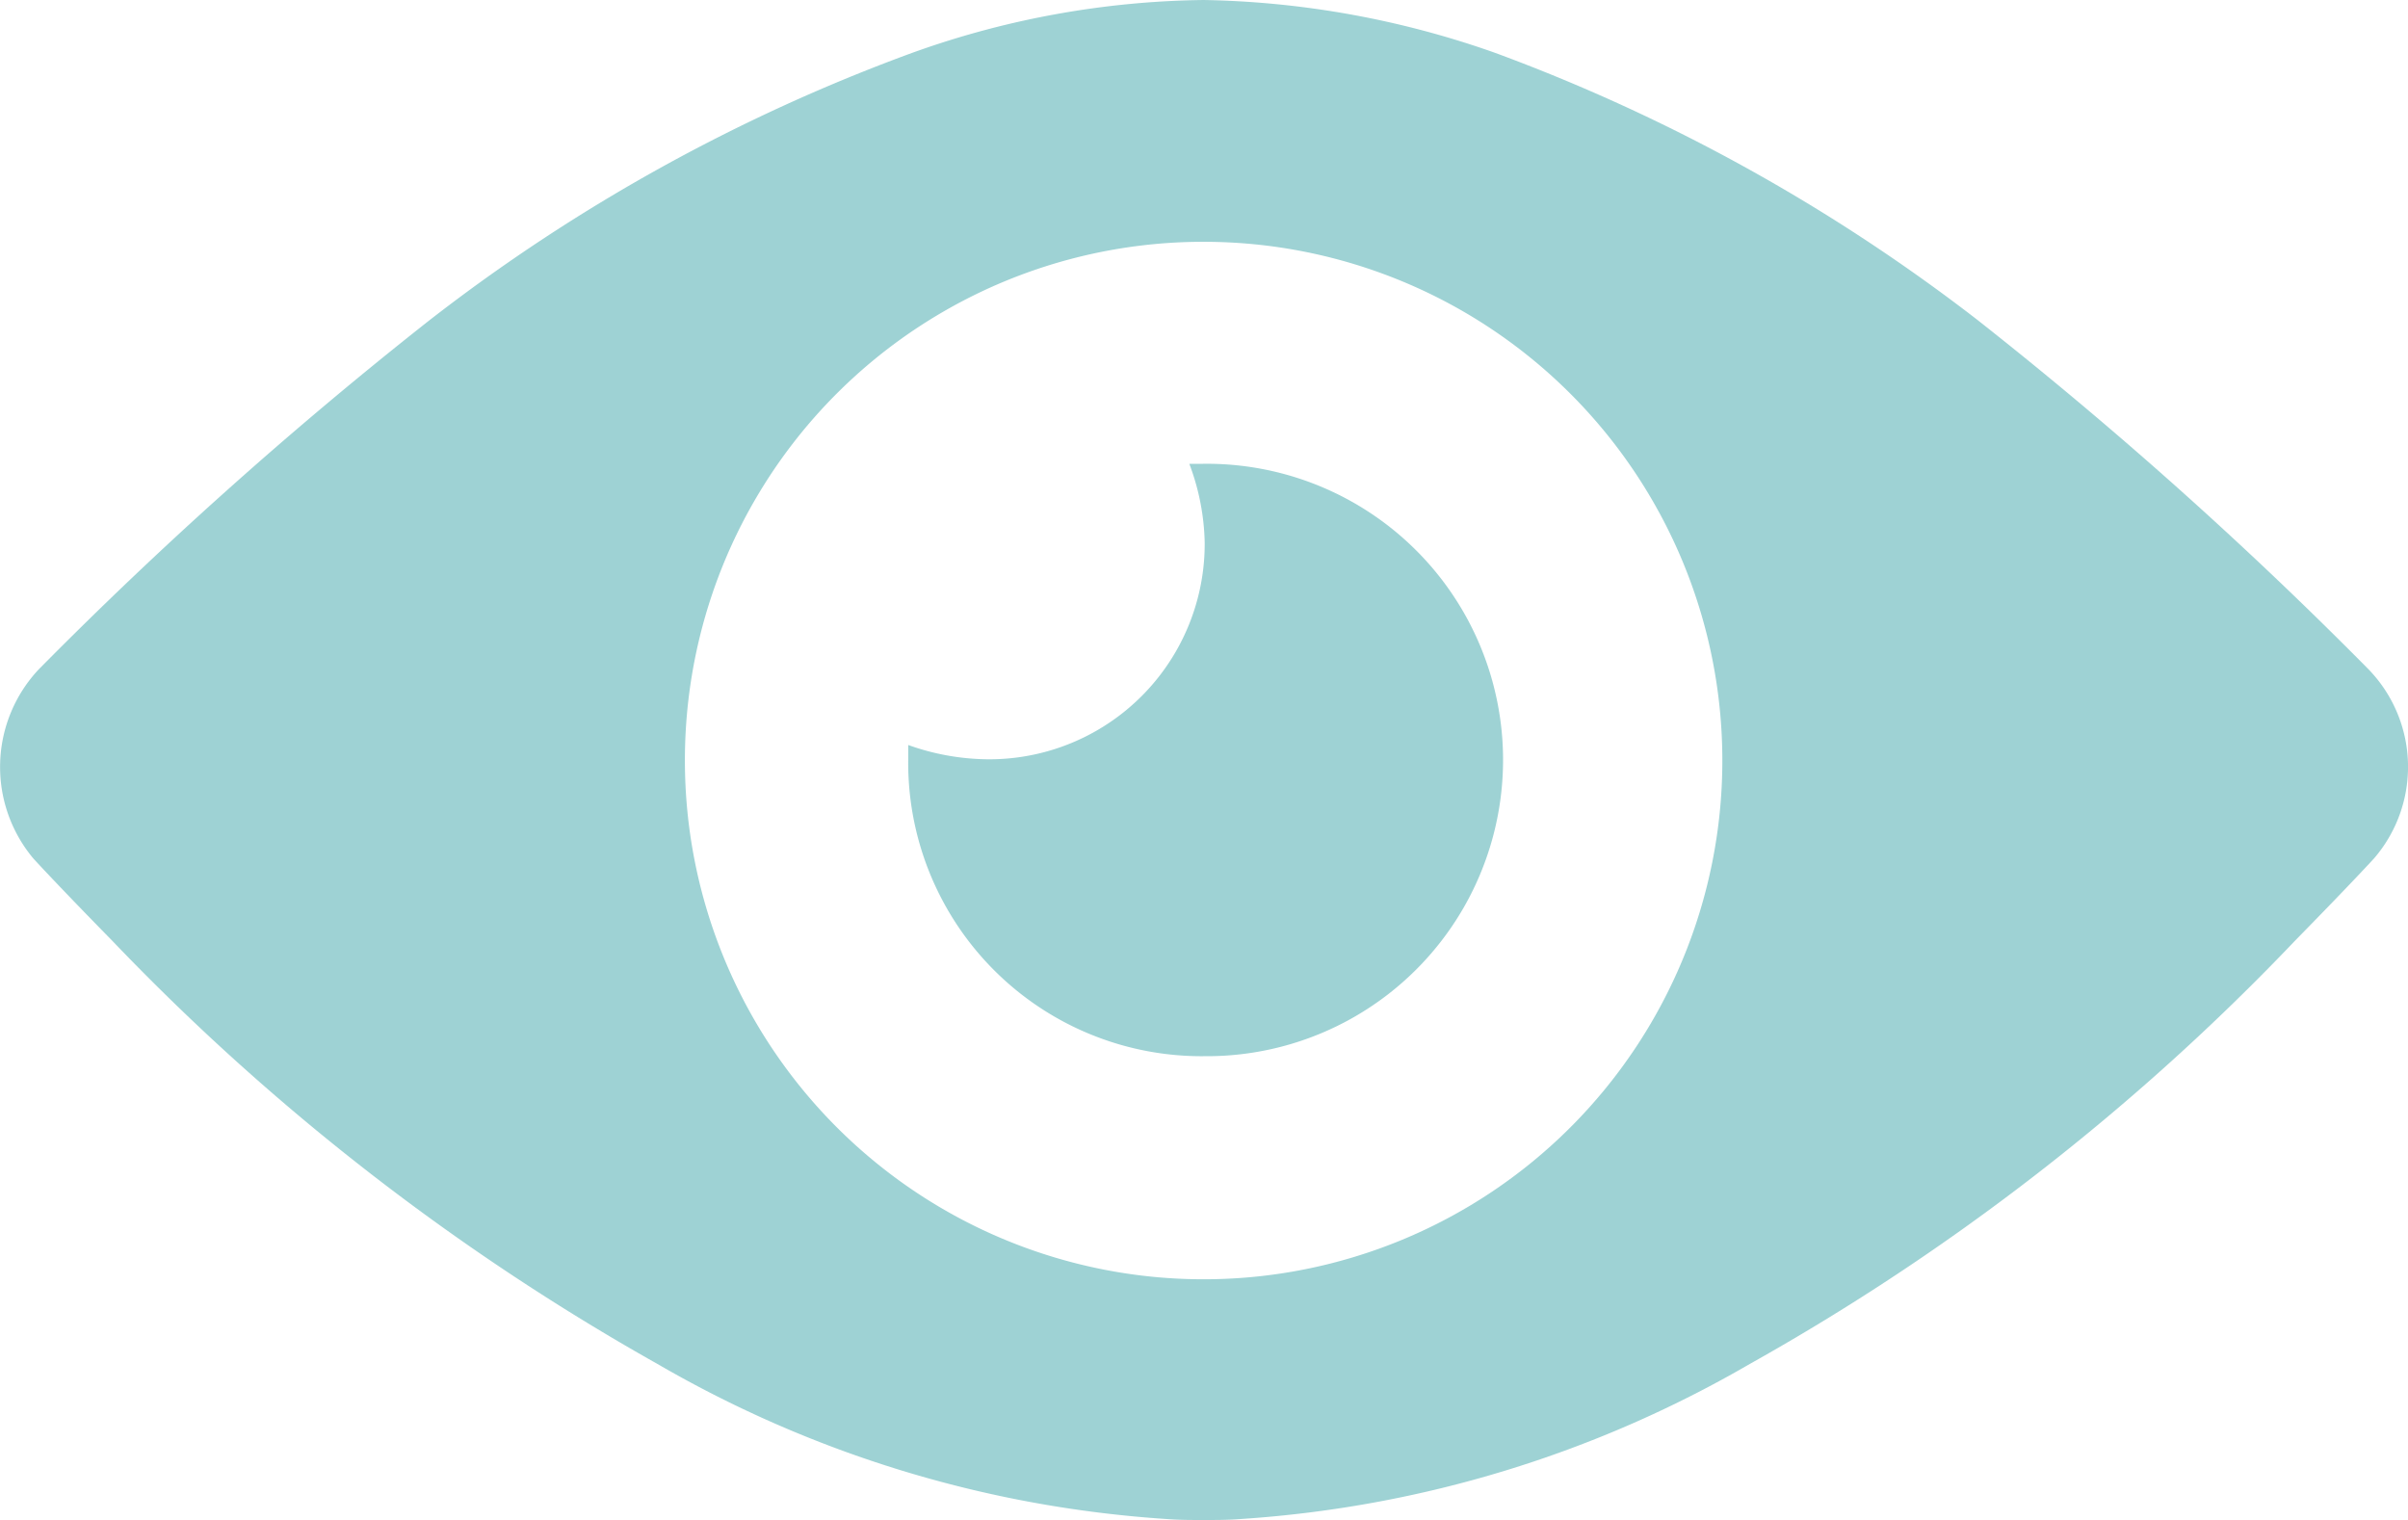
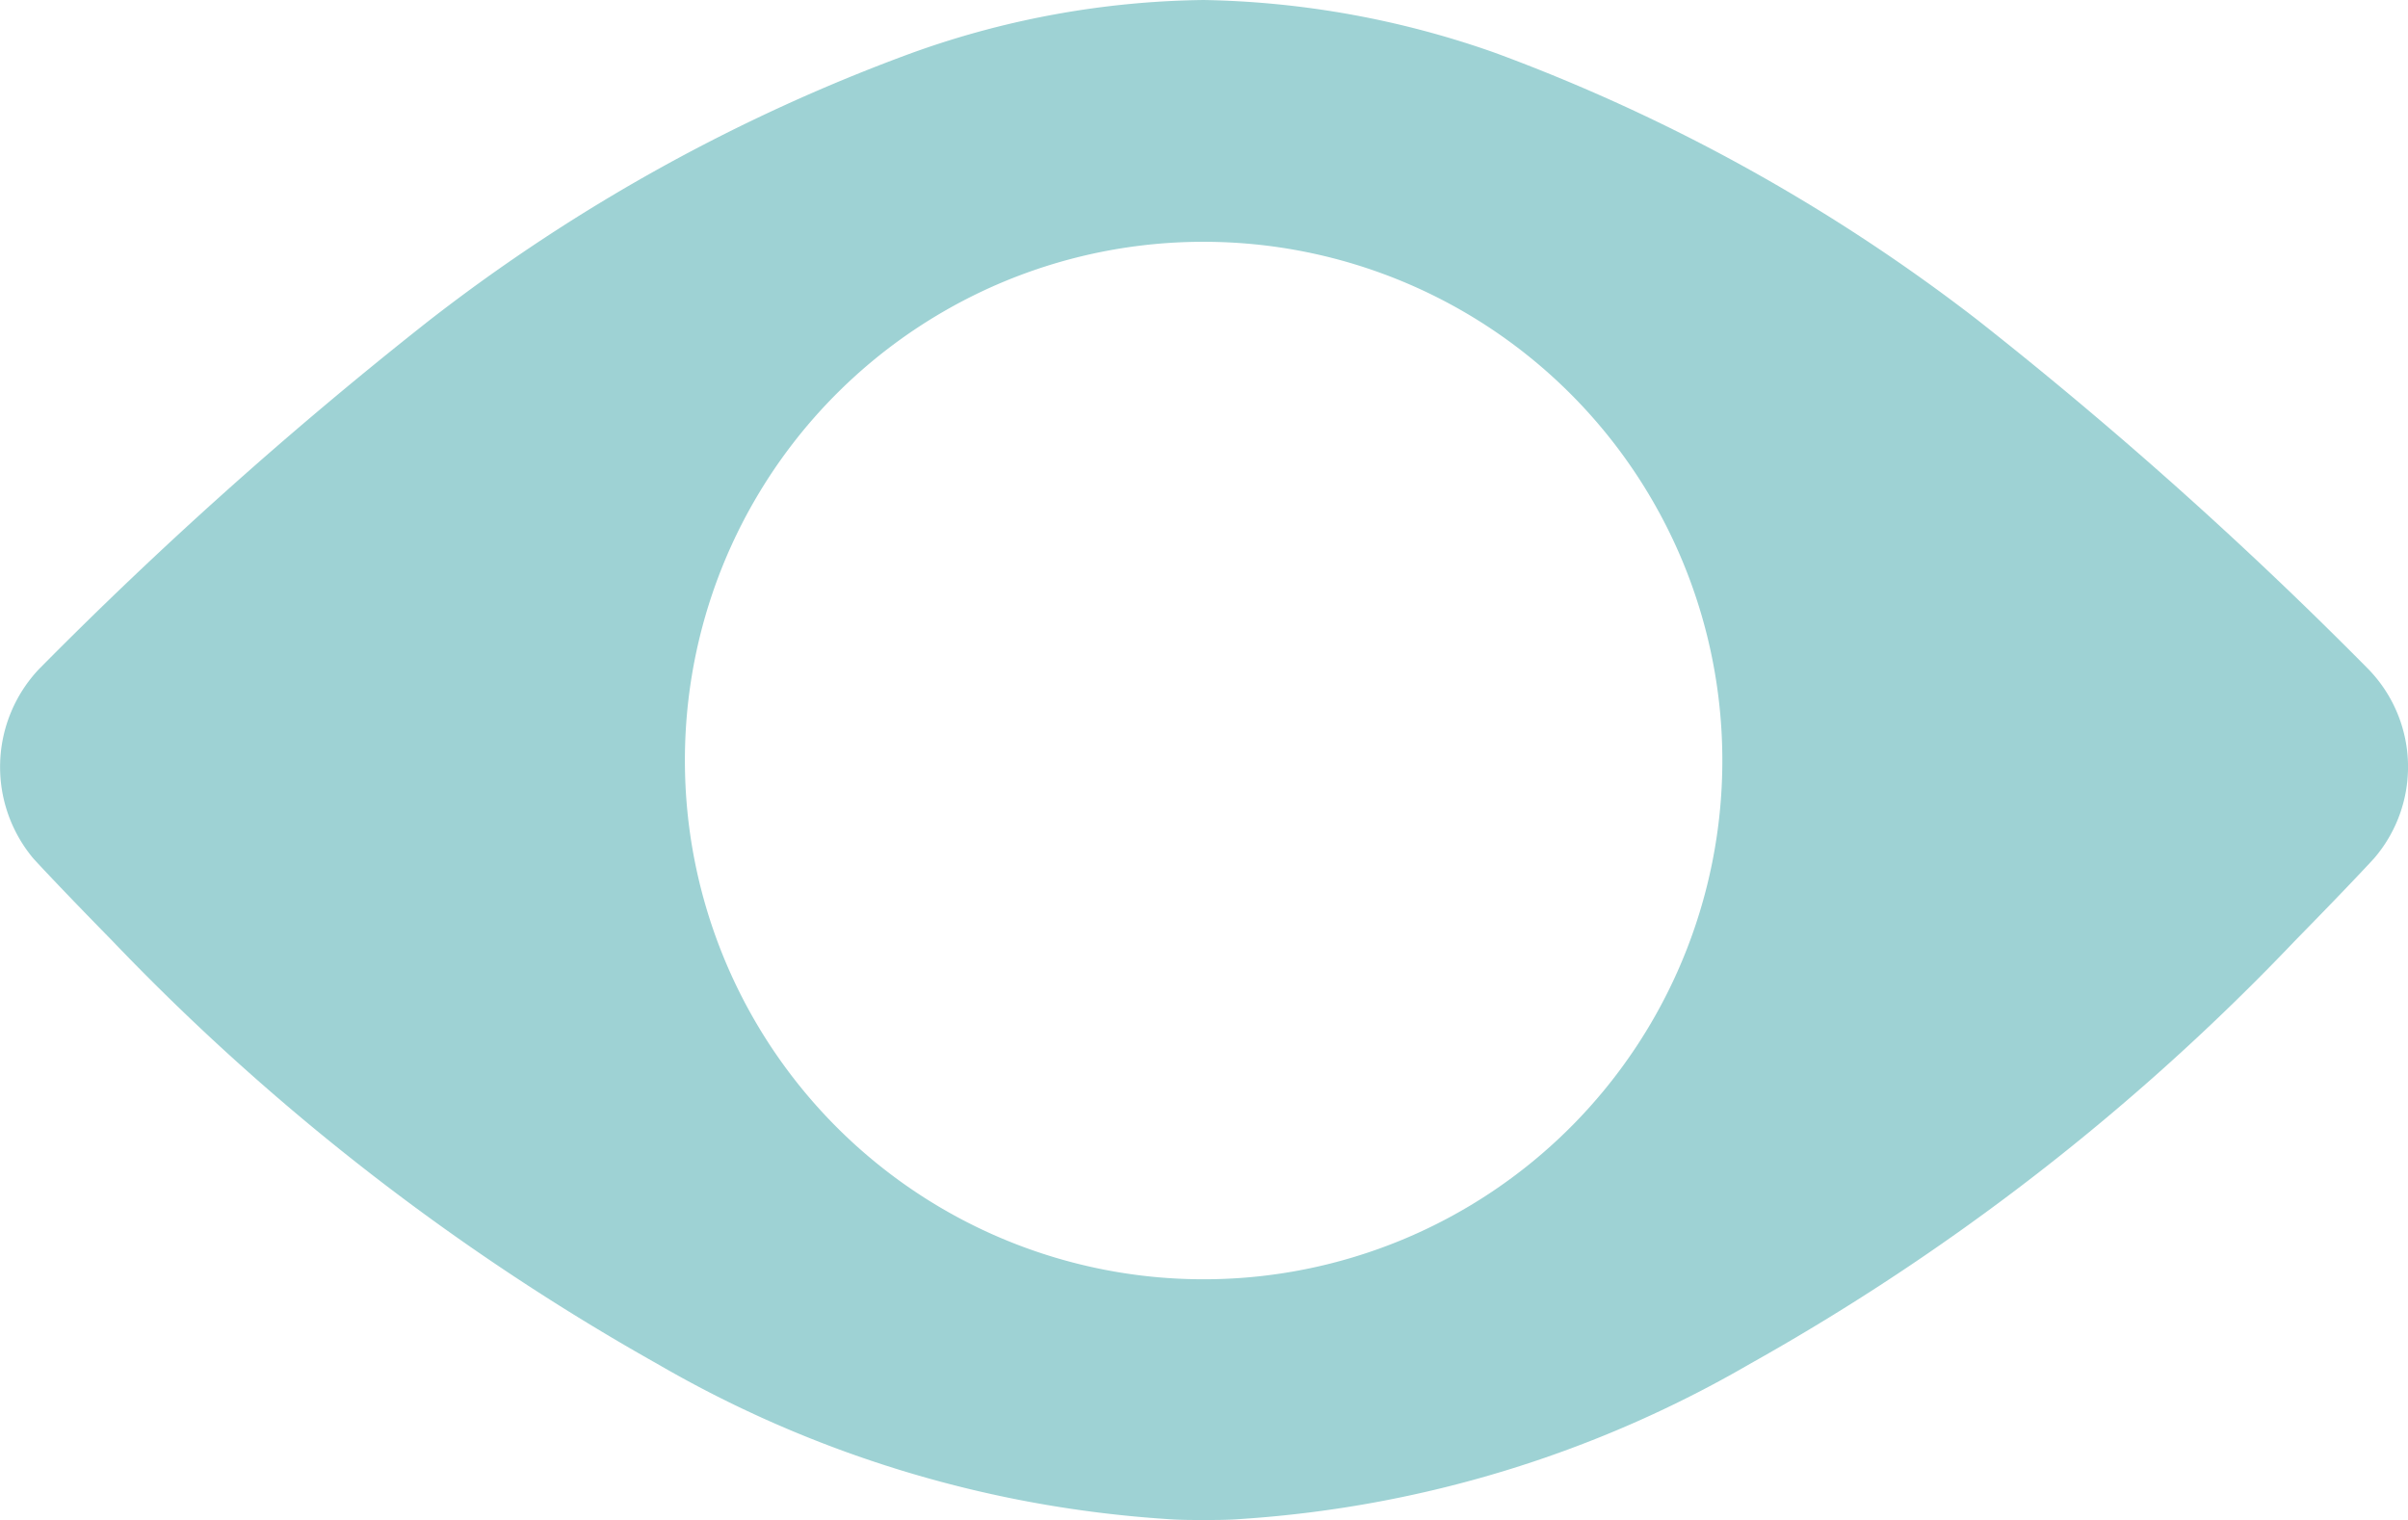
<svg xmlns="http://www.w3.org/2000/svg" width="60.103" height="37.937" viewBox="0 0 60.103 37.937">
  <g id="businessmen-svgrepo-com" transform="translate(-135.482 -14.35)">
    <g id="Group_178978" data-name="Group 178978" transform="translate(135.482 14.35)">
-       <path id="Path_41025" data-name="Path 41025" d="M225.506,71.335a7.393,7.393,0,1,0-.055-14.785h-.329a5.881,5.881,0,0,1,.384,1.975,5.379,5.379,0,0,1-5.4,5.4,6.025,6.025,0,0,1-2-.357v.357A7.324,7.324,0,0,0,225.506,71.335Z" transform="translate(-195.437 -44.974)" fill="rgba(0,137,142,0.38)" />
      <path id="Path_41026" data-name="Path 41026" d="M138.285,37.831a58.453,58.453,0,0,0,13.606,10.561,29.085,29.085,0,0,0,12.673,3.868c.329.027.631.027.96.027s.631,0,.96-.027a29.084,29.084,0,0,0,12.673-3.868,57.725,57.725,0,0,0,13.606-10.561c1.426-1.454,1.975-2.057,1.975-2.057a3.5,3.5,0,0,0-.137-4.718,105.525,105.525,0,0,0-9.765-8.723,45.324,45.324,0,0,0-12.042-6.666,22.962,22.962,0,0,0-7.269-1.317,22.219,22.219,0,0,0-7.269,1.317,44.649,44.649,0,0,0-12.042,6.666,105.525,105.525,0,0,0-9.765,8.723,3.558,3.558,0,0,0-.137,4.718S136.859,36.377,138.285,37.831Zm27.239-17.446a12.947,12.947,0,1,1-12.947,12.947A12.936,12.936,0,0,1,165.524,20.385Z" transform="translate(-135.482 -14.35)" fill="rgba(0,137,142,0.38)" />
    </g>
  </g>
</svg>